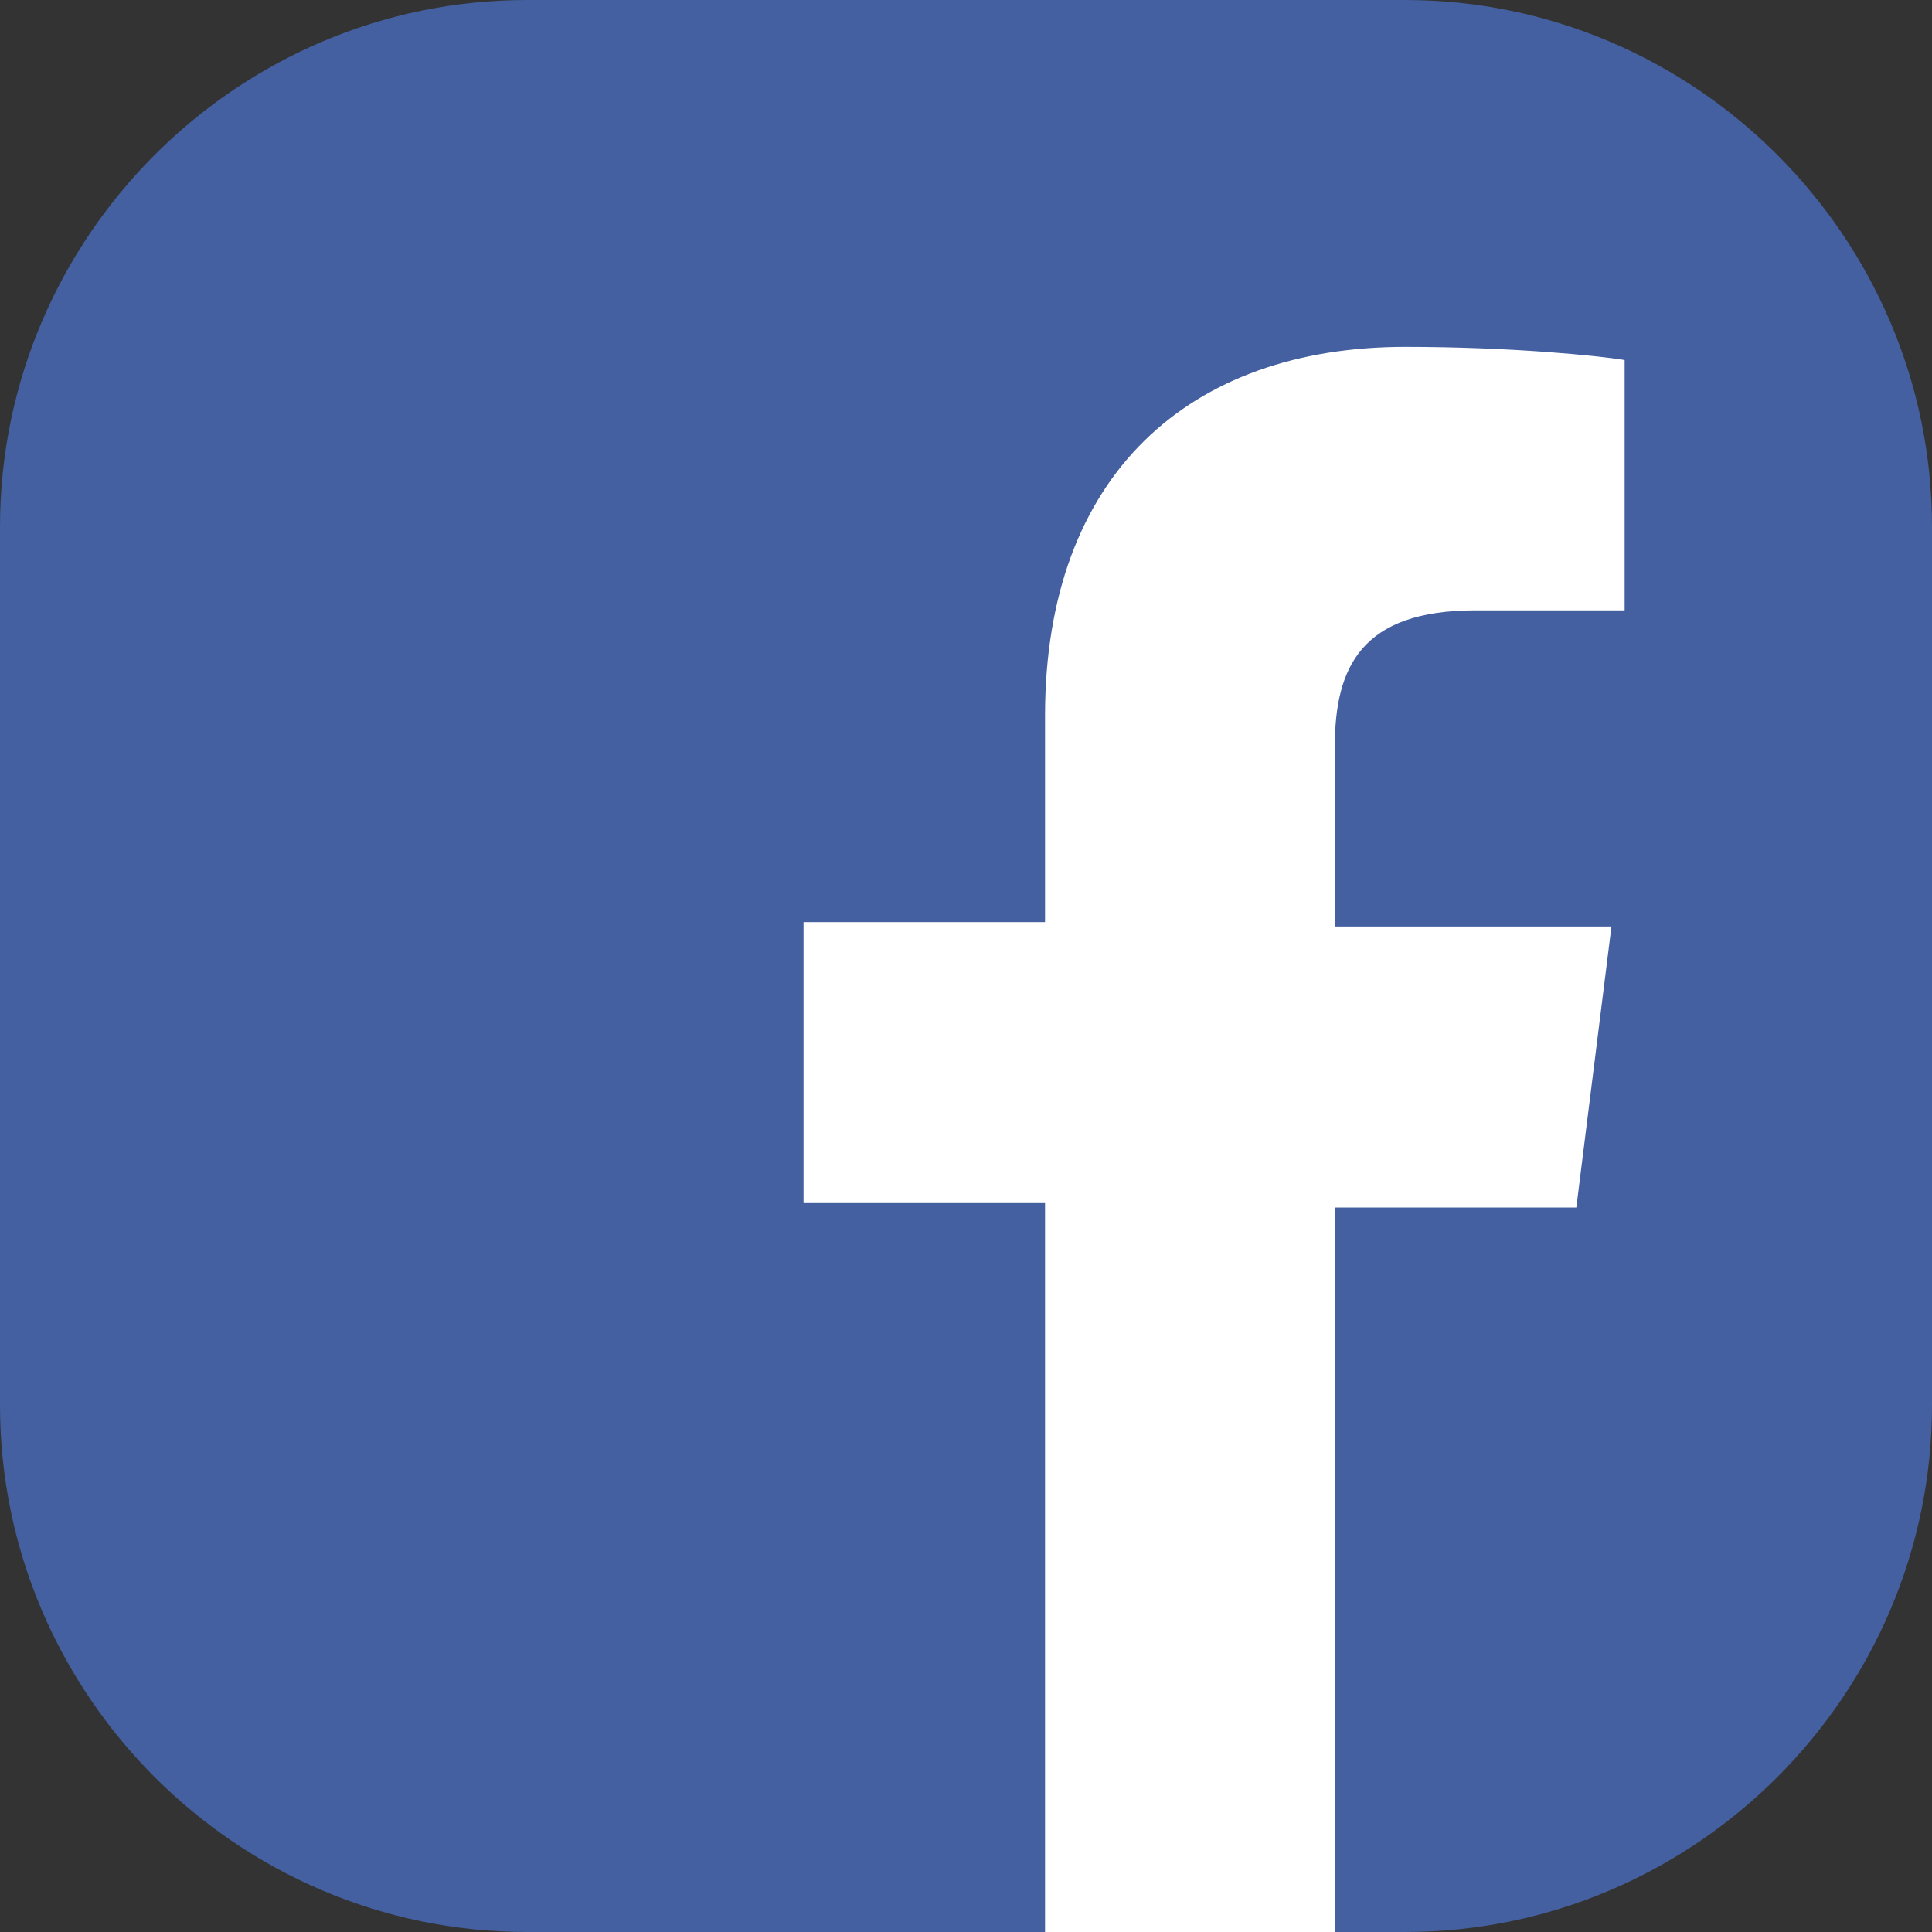
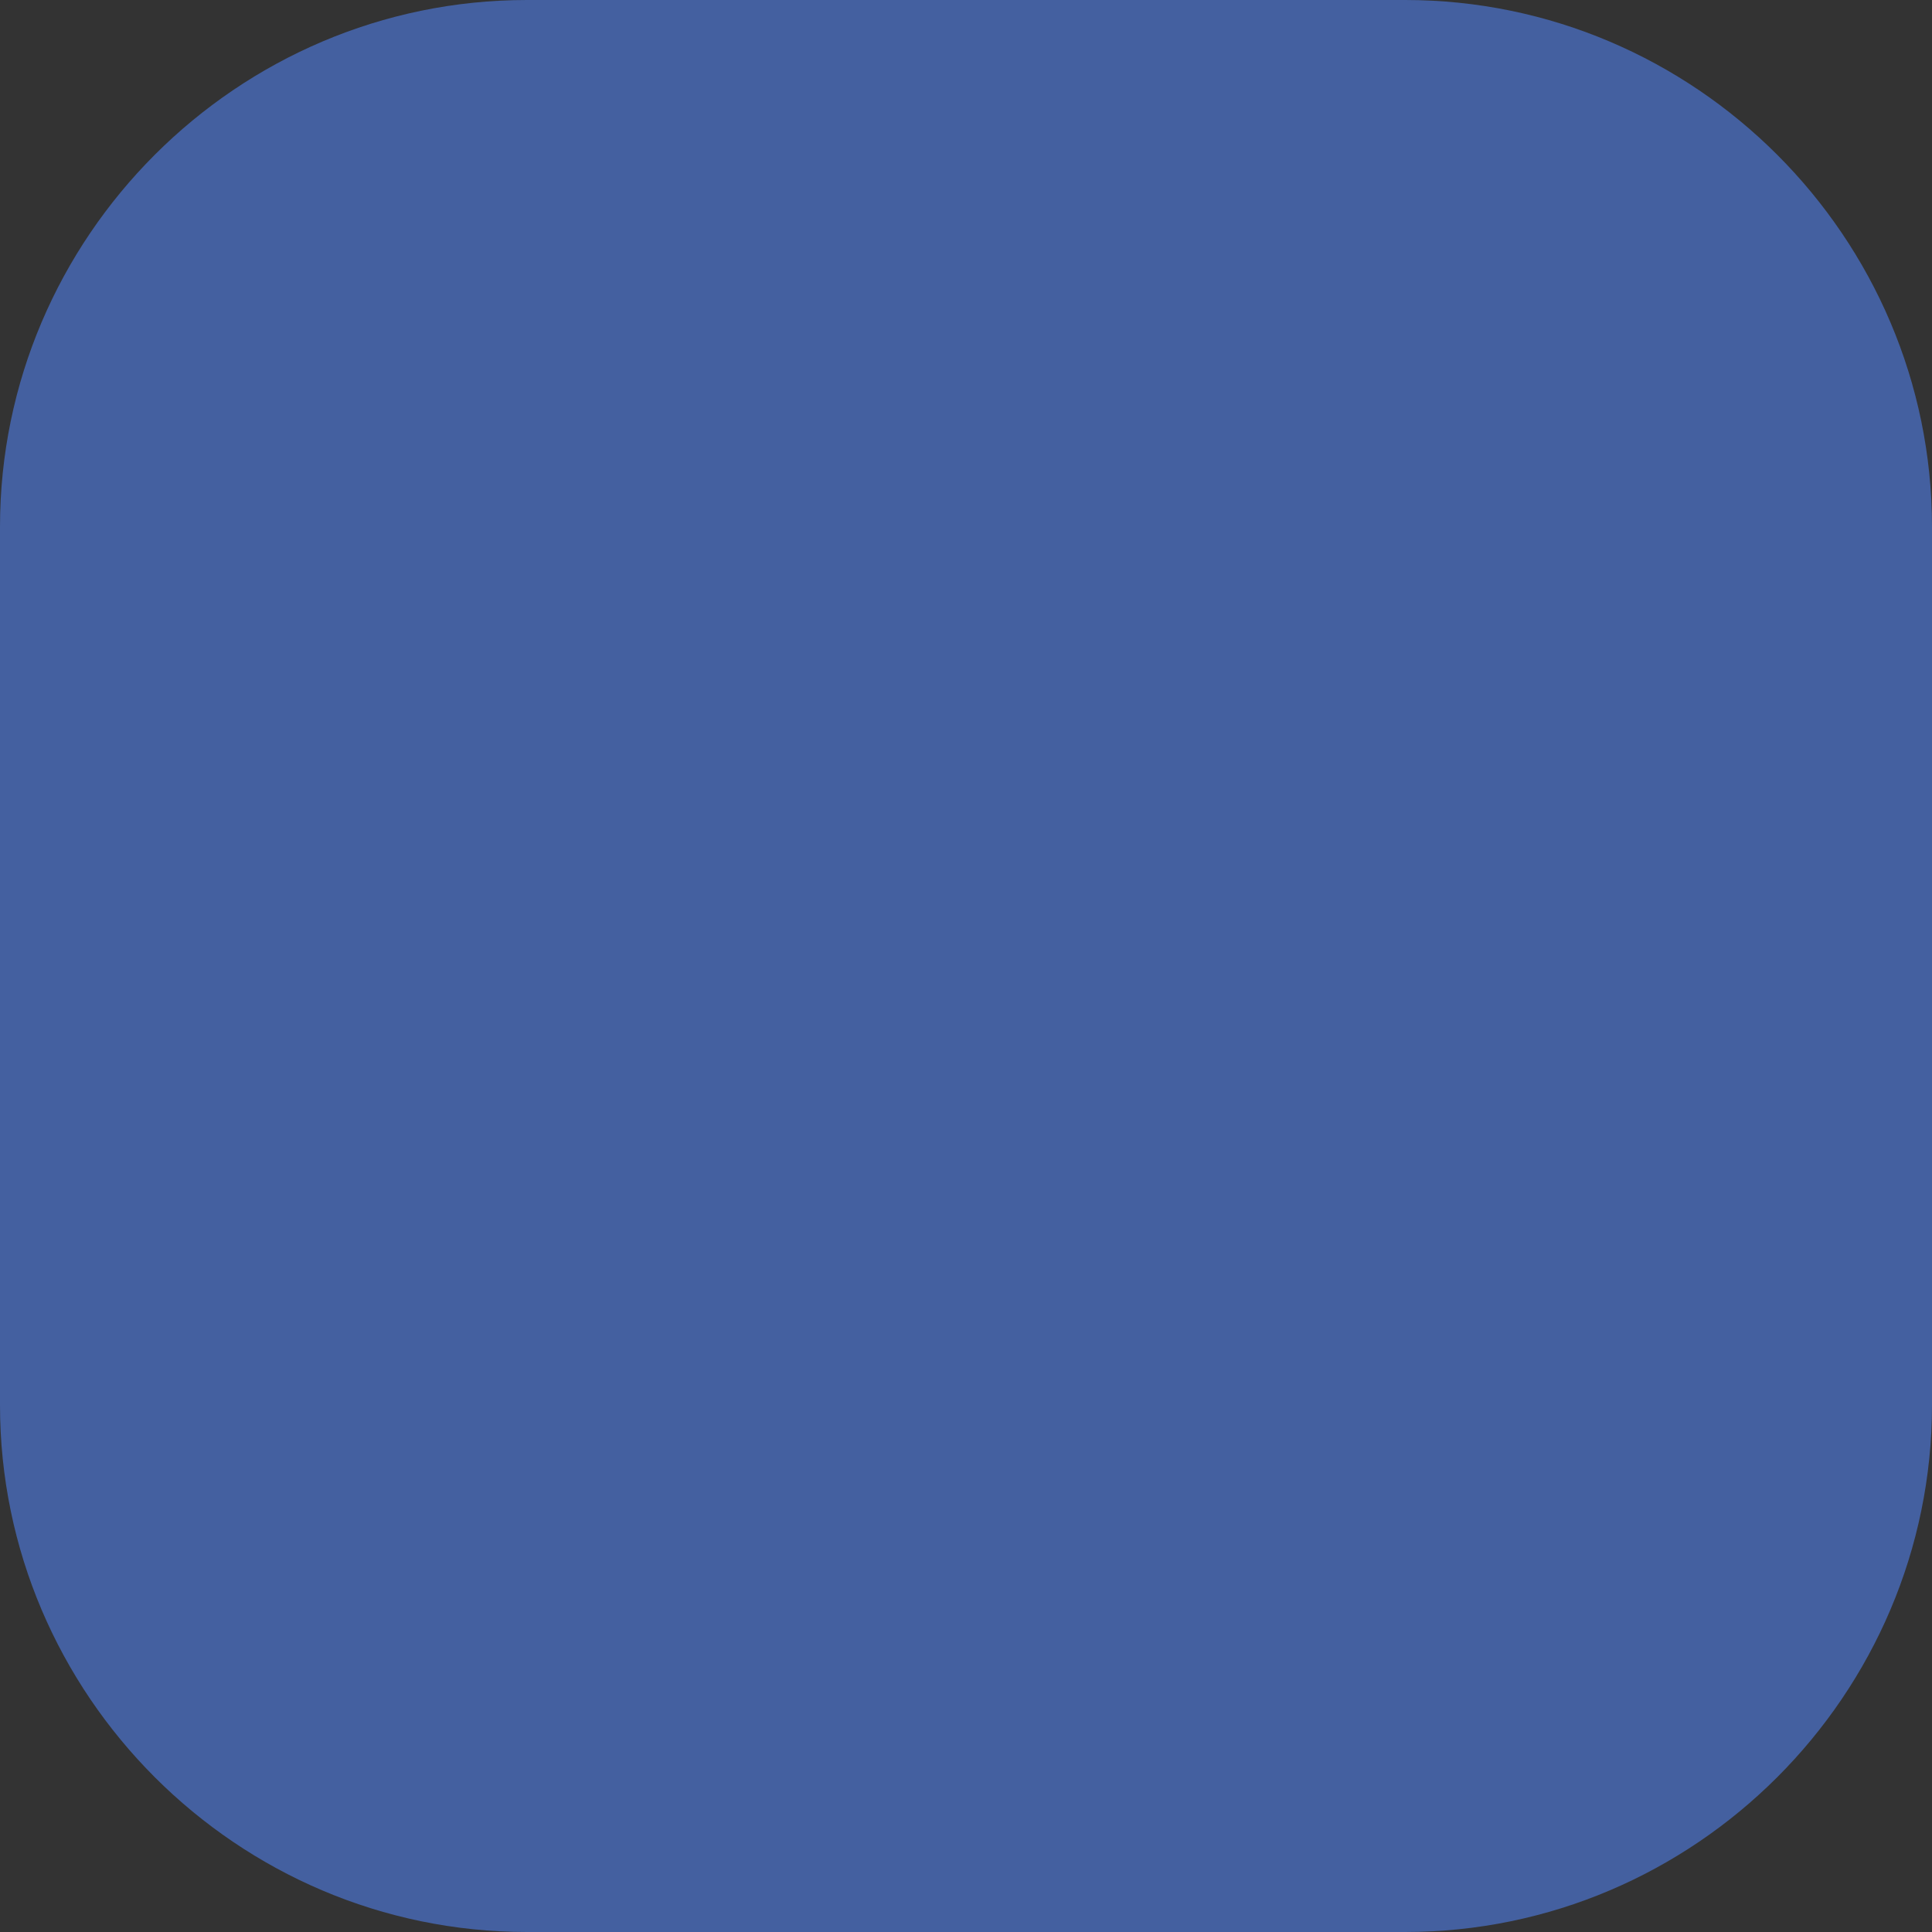
<svg xmlns="http://www.w3.org/2000/svg" version="1.1" id="Layer_1" x="0px" y="0px" viewBox="0 0 44 44" style="enable-background:new 0 0 44 44;" xml:space="preserve">
  <rect x="0" y="0" width="44" height="44" fill="#333333" stroke="none" />
  <style type="text/css">
	.st0{fill:#4460A0;}
	.st1{fill-rule:evenodd;clip-rule:evenodd;fill:#FFFFFF;}
</style>
  <path class="st0" d="M32,44H12C5.4,44,0,38.6,0,32V12C0,5.4,5.4,0,12,0h20c6.6,0,12,5.4,12,12v20C44,38.6,38.6,44,32,44z" />
-   <path class="st1" d="M37,8.2v5.7h-3.4c-2.6,0-3.2,1.3-3.2,3.1v4.1h6.3l-0.8,6.4h-5.5V44h-6.6V27.4h-5.5V21h5.5v-4.7  c0-5.5,3.3-8.4,8.2-8.4C34.4,7.9,36.4,8.1,37,8.2z" />
</svg>